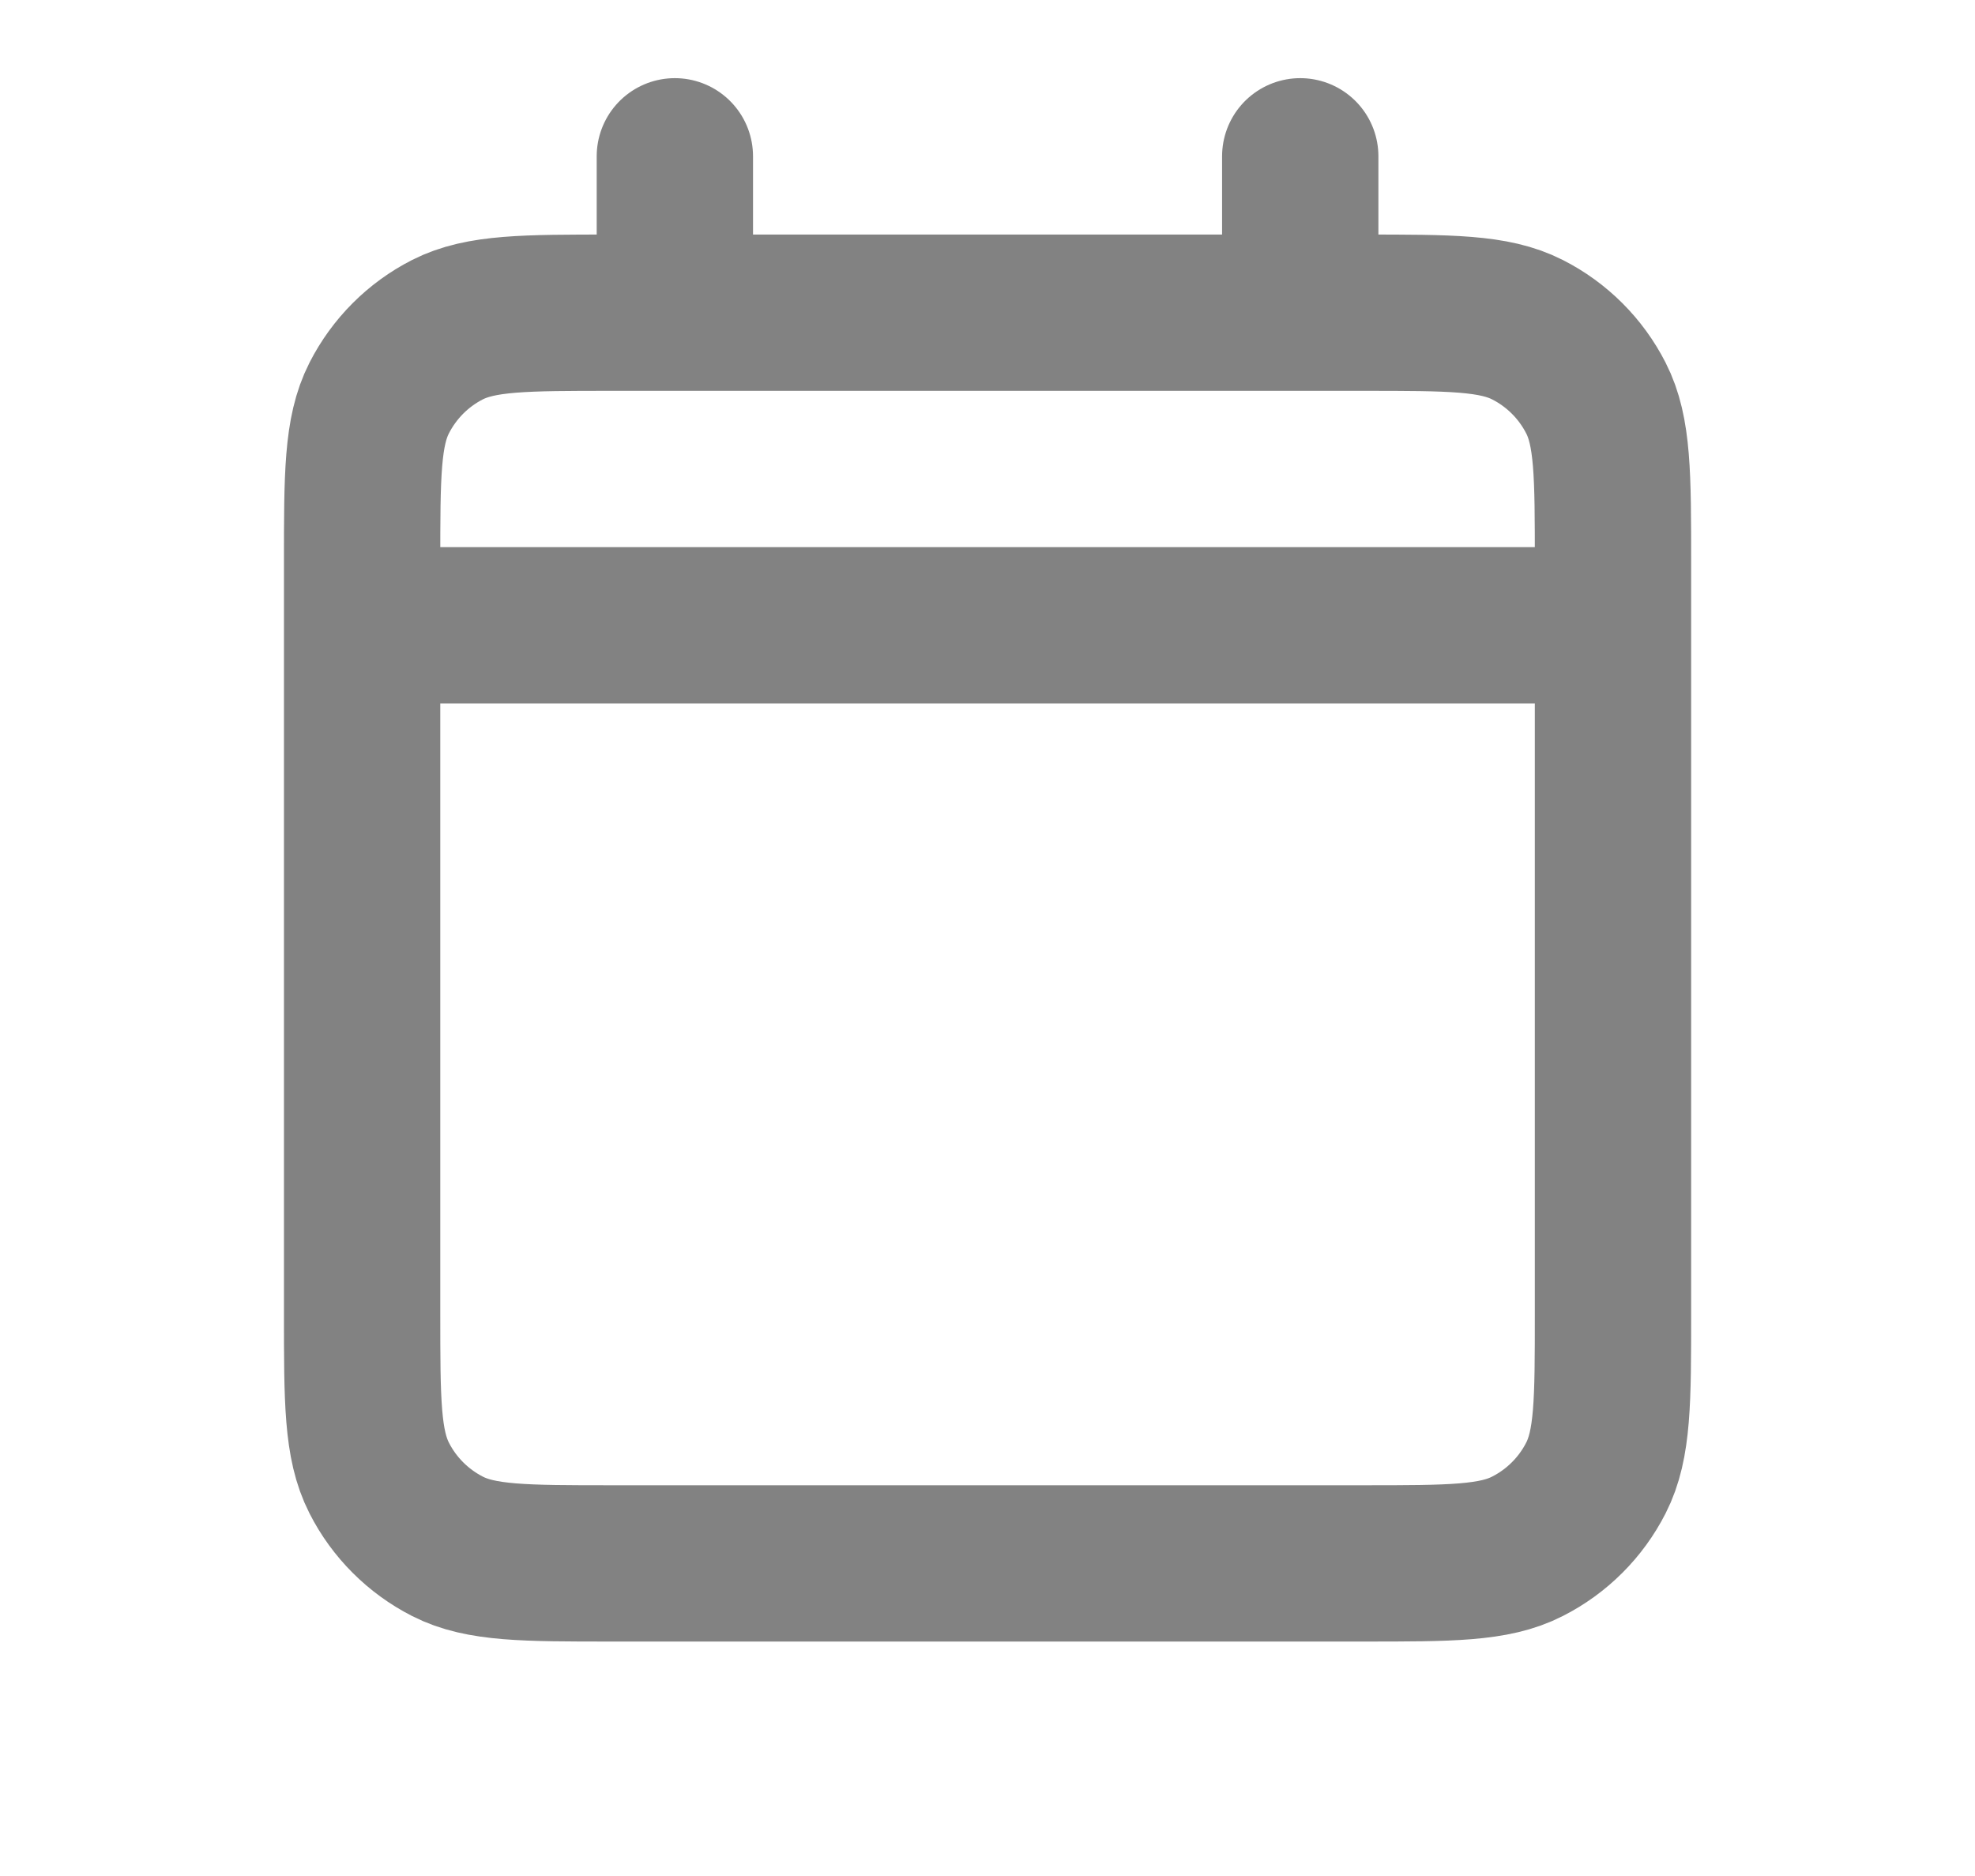
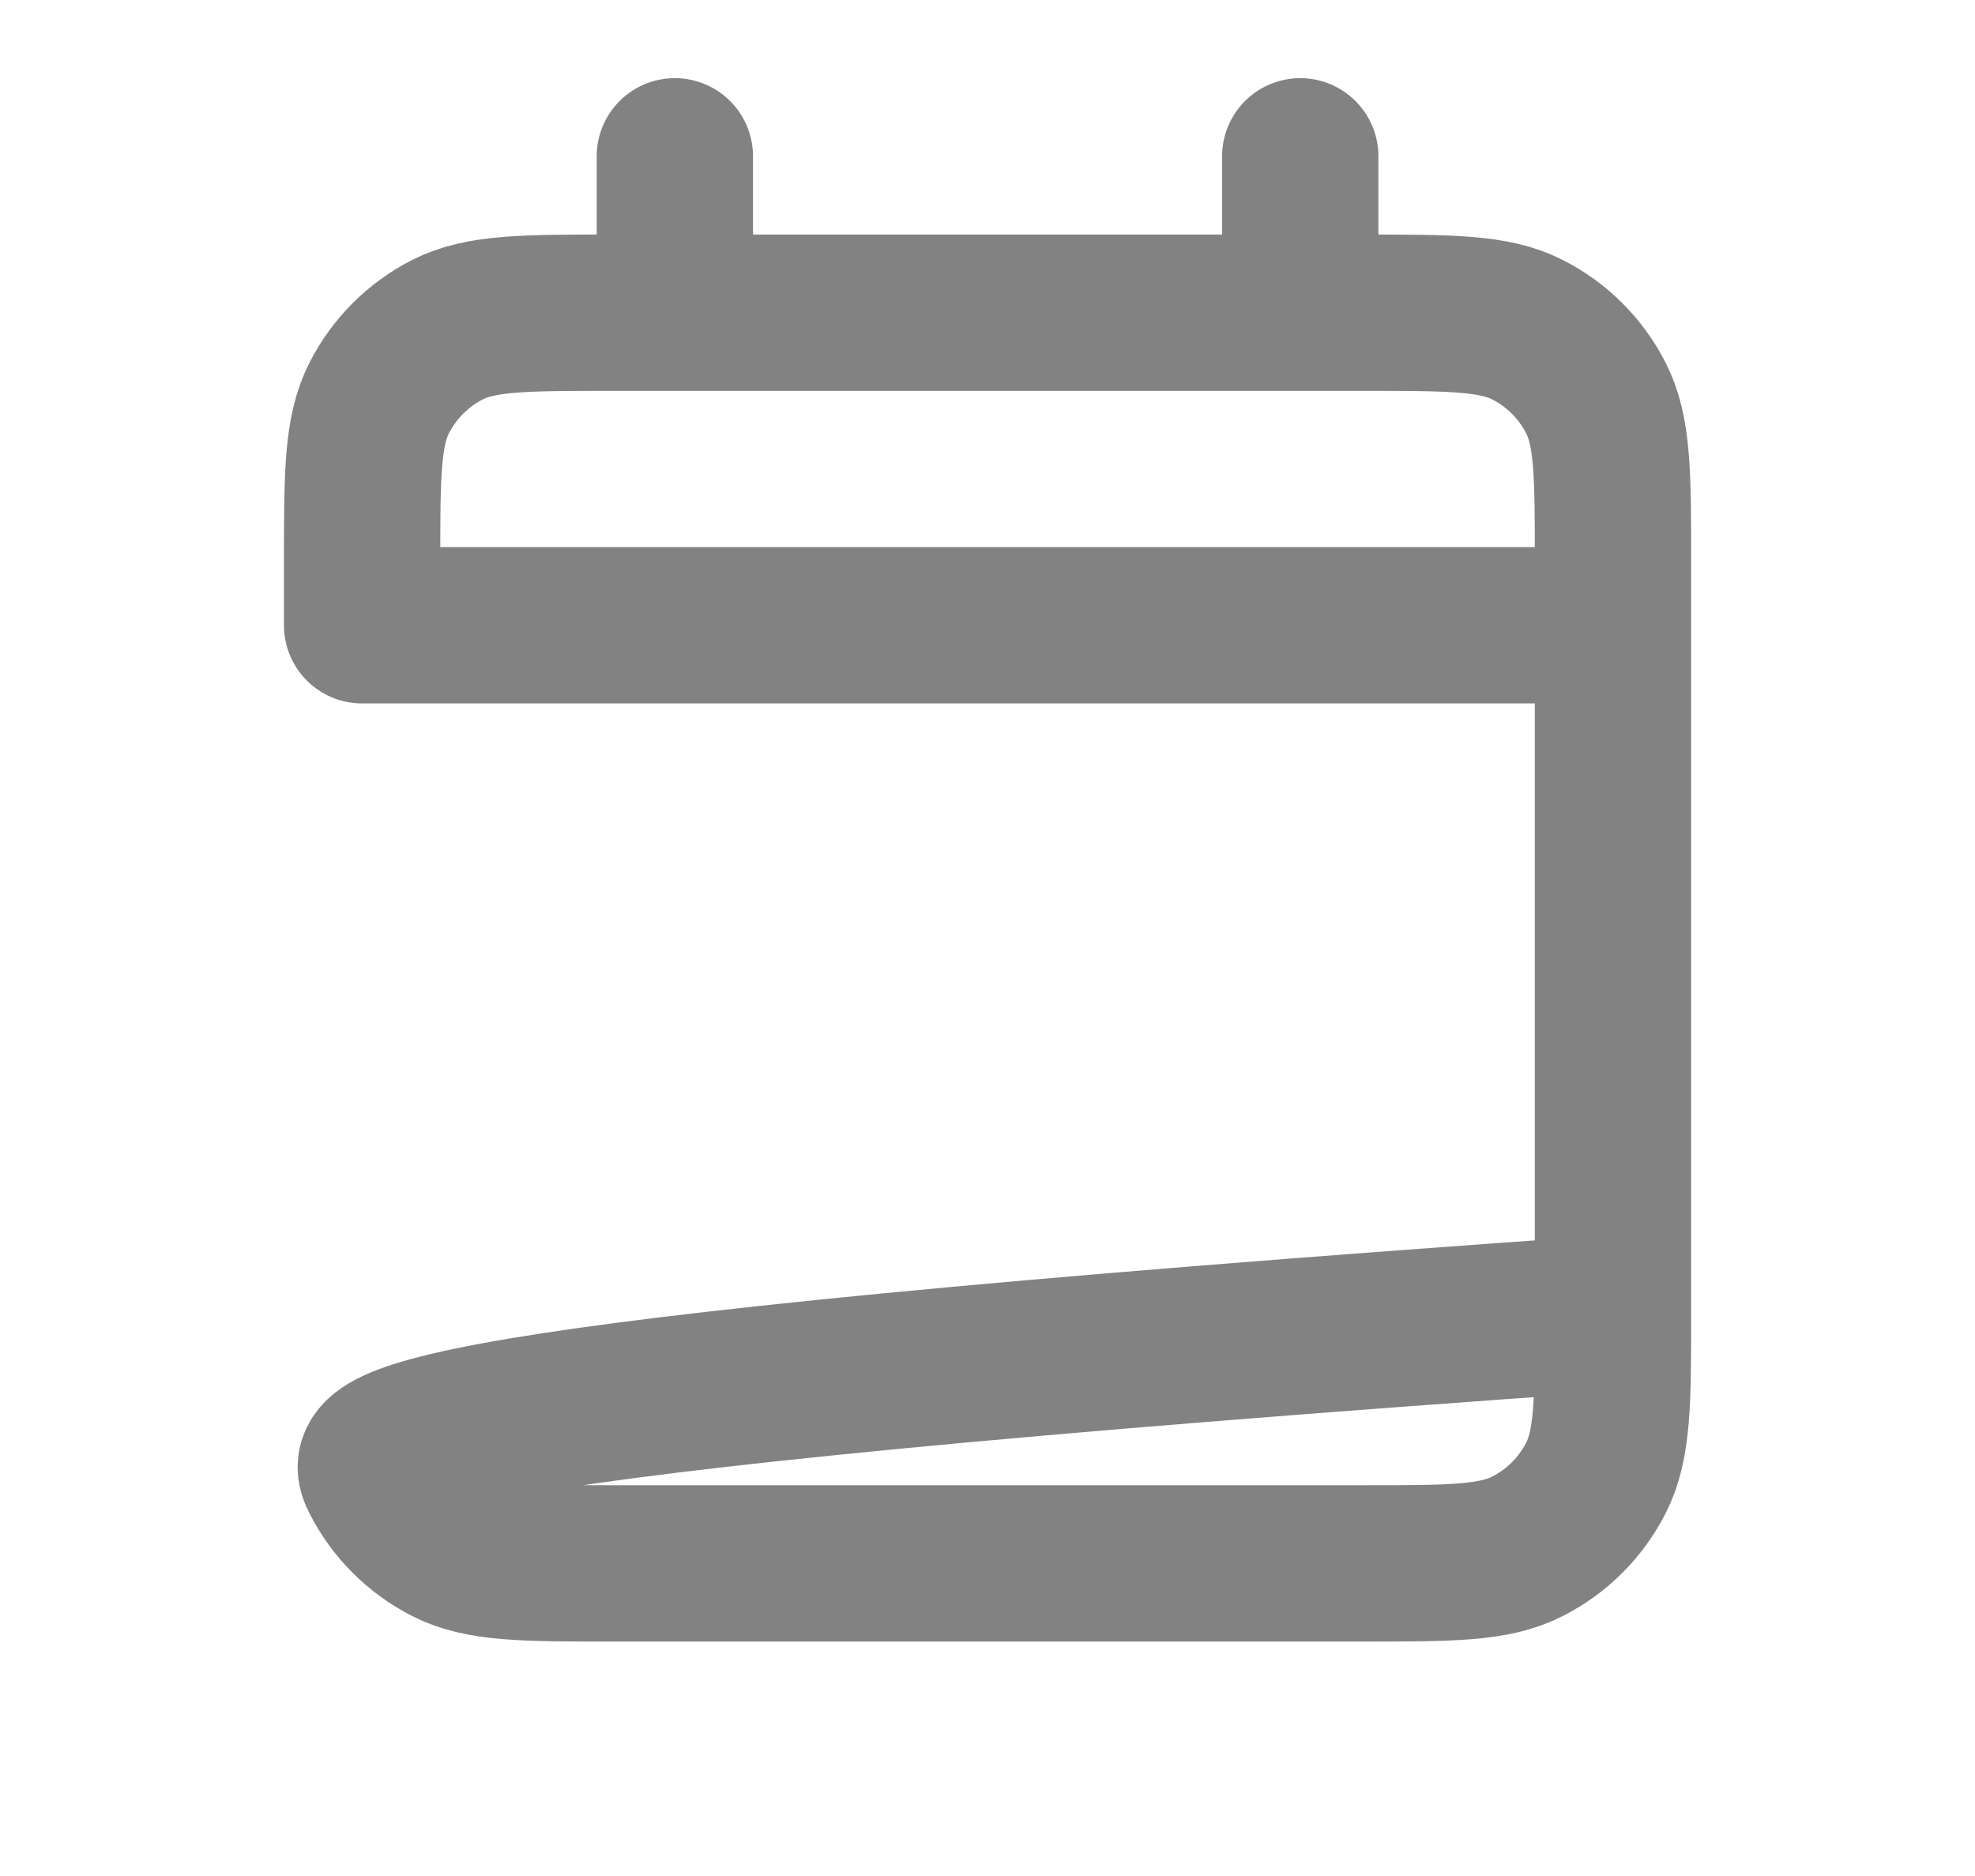
<svg xmlns="http://www.w3.org/2000/svg" width="20" height="19" viewBox="0 0 20 19" fill="none">
-   <path d="M3.667 6.333H16.334M3.667 6.333V13.3C3.667 14.187 3.667 14.63 3.84 14.969C3.991 15.267 4.234 15.509 4.531 15.661C4.87 15.834 5.313 15.834 6.198 15.834H13.803C14.688 15.834 15.13 15.834 15.468 15.661C15.767 15.509 16.009 15.267 16.161 14.969C16.334 14.63 16.334 14.188 16.334 13.303V6.333M3.667 6.333V5.7C3.667 4.814 3.667 4.37 3.84 4.031C3.992 3.733 4.233 3.491 4.531 3.339C4.87 3.167 5.314 3.167 6.2 3.167H6.834M16.334 6.333V5.698C16.334 4.813 16.334 4.369 16.161 4.031C16.009 3.733 15.767 3.491 15.468 3.339C15.13 3.167 14.687 3.167 13.8 3.167H13.167M6.834 3.167H13.167M6.834 3.167V1.583M13.167 3.167V1.583" stroke="#828282" stroke-width="1.583" stroke-linecap="round" stroke-linejoin="round" />
+   <path d="M3.667 6.333H16.334V13.3C3.667 14.187 3.667 14.63 3.84 14.969C3.991 15.267 4.234 15.509 4.531 15.661C4.87 15.834 5.313 15.834 6.198 15.834H13.803C14.688 15.834 15.13 15.834 15.468 15.661C15.767 15.509 16.009 15.267 16.161 14.969C16.334 14.63 16.334 14.188 16.334 13.303V6.333M3.667 6.333V5.7C3.667 4.814 3.667 4.37 3.84 4.031C3.992 3.733 4.233 3.491 4.531 3.339C4.87 3.167 5.314 3.167 6.2 3.167H6.834M16.334 6.333V5.698C16.334 4.813 16.334 4.369 16.161 4.031C16.009 3.733 15.767 3.491 15.468 3.339C15.13 3.167 14.687 3.167 13.8 3.167H13.167M6.834 3.167H13.167M6.834 3.167V1.583M13.167 3.167V1.583" stroke="#828282" stroke-width="1.583" stroke-linecap="round" stroke-linejoin="round" />
</svg>